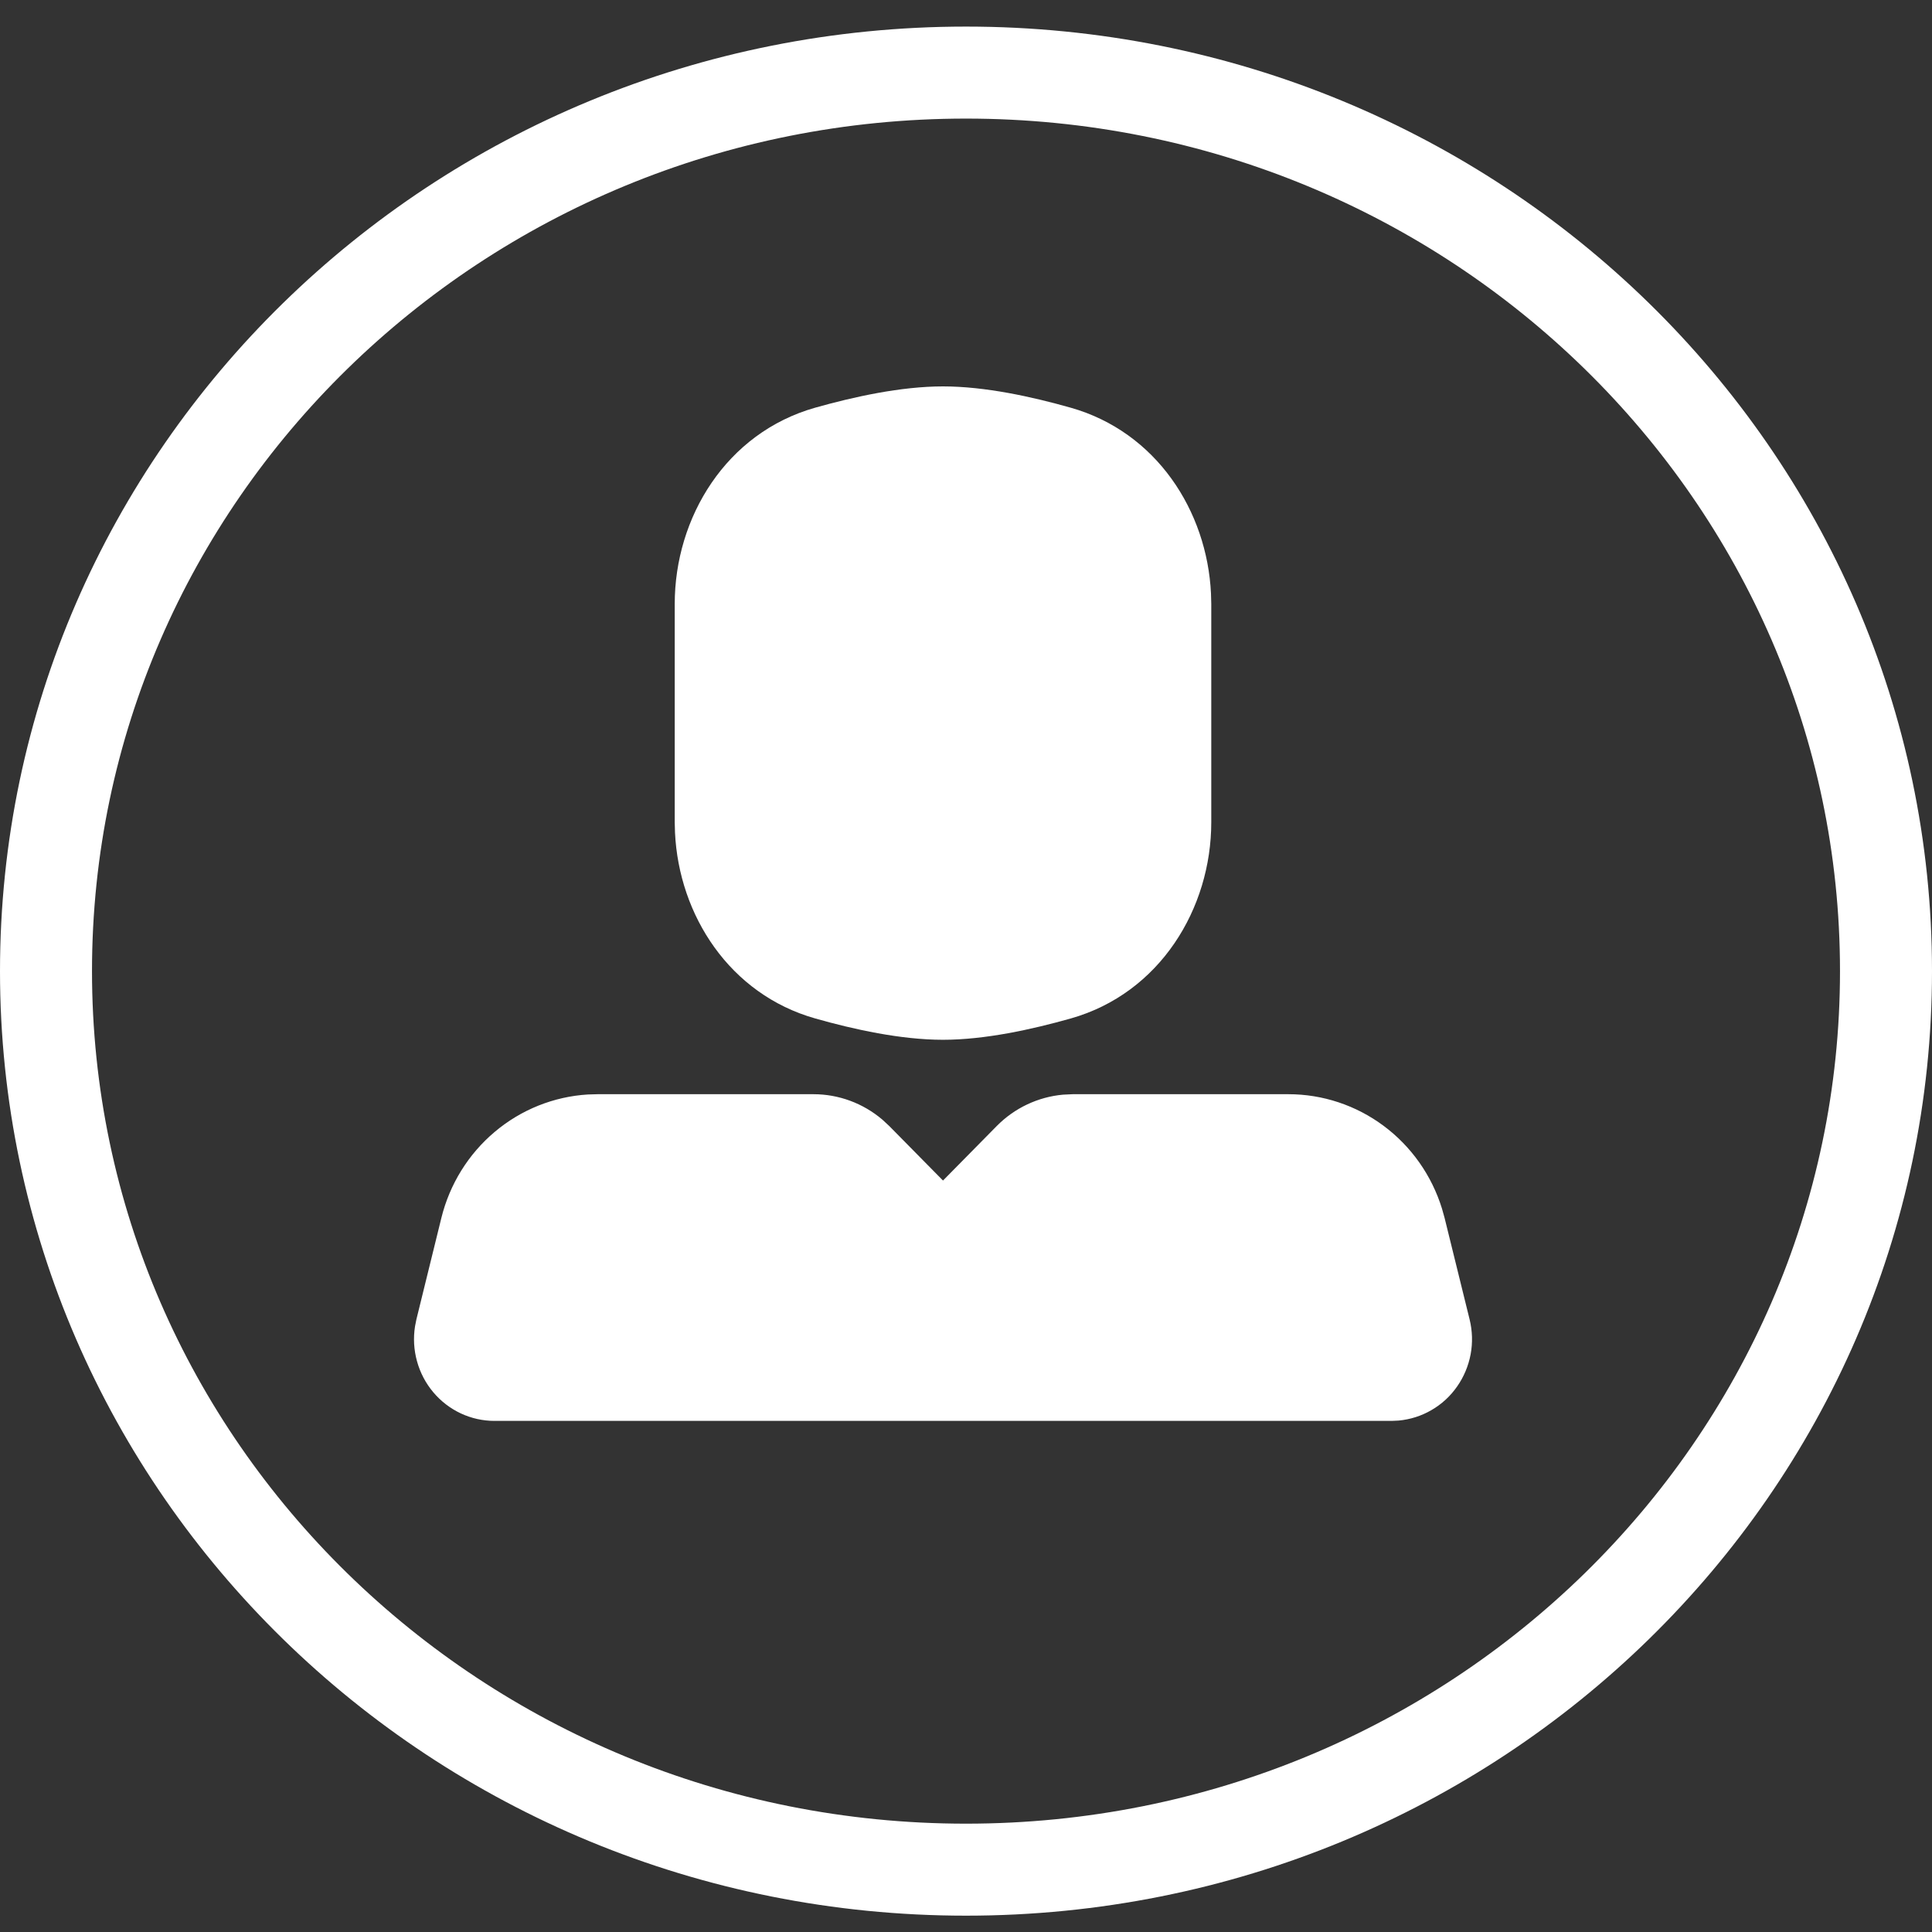
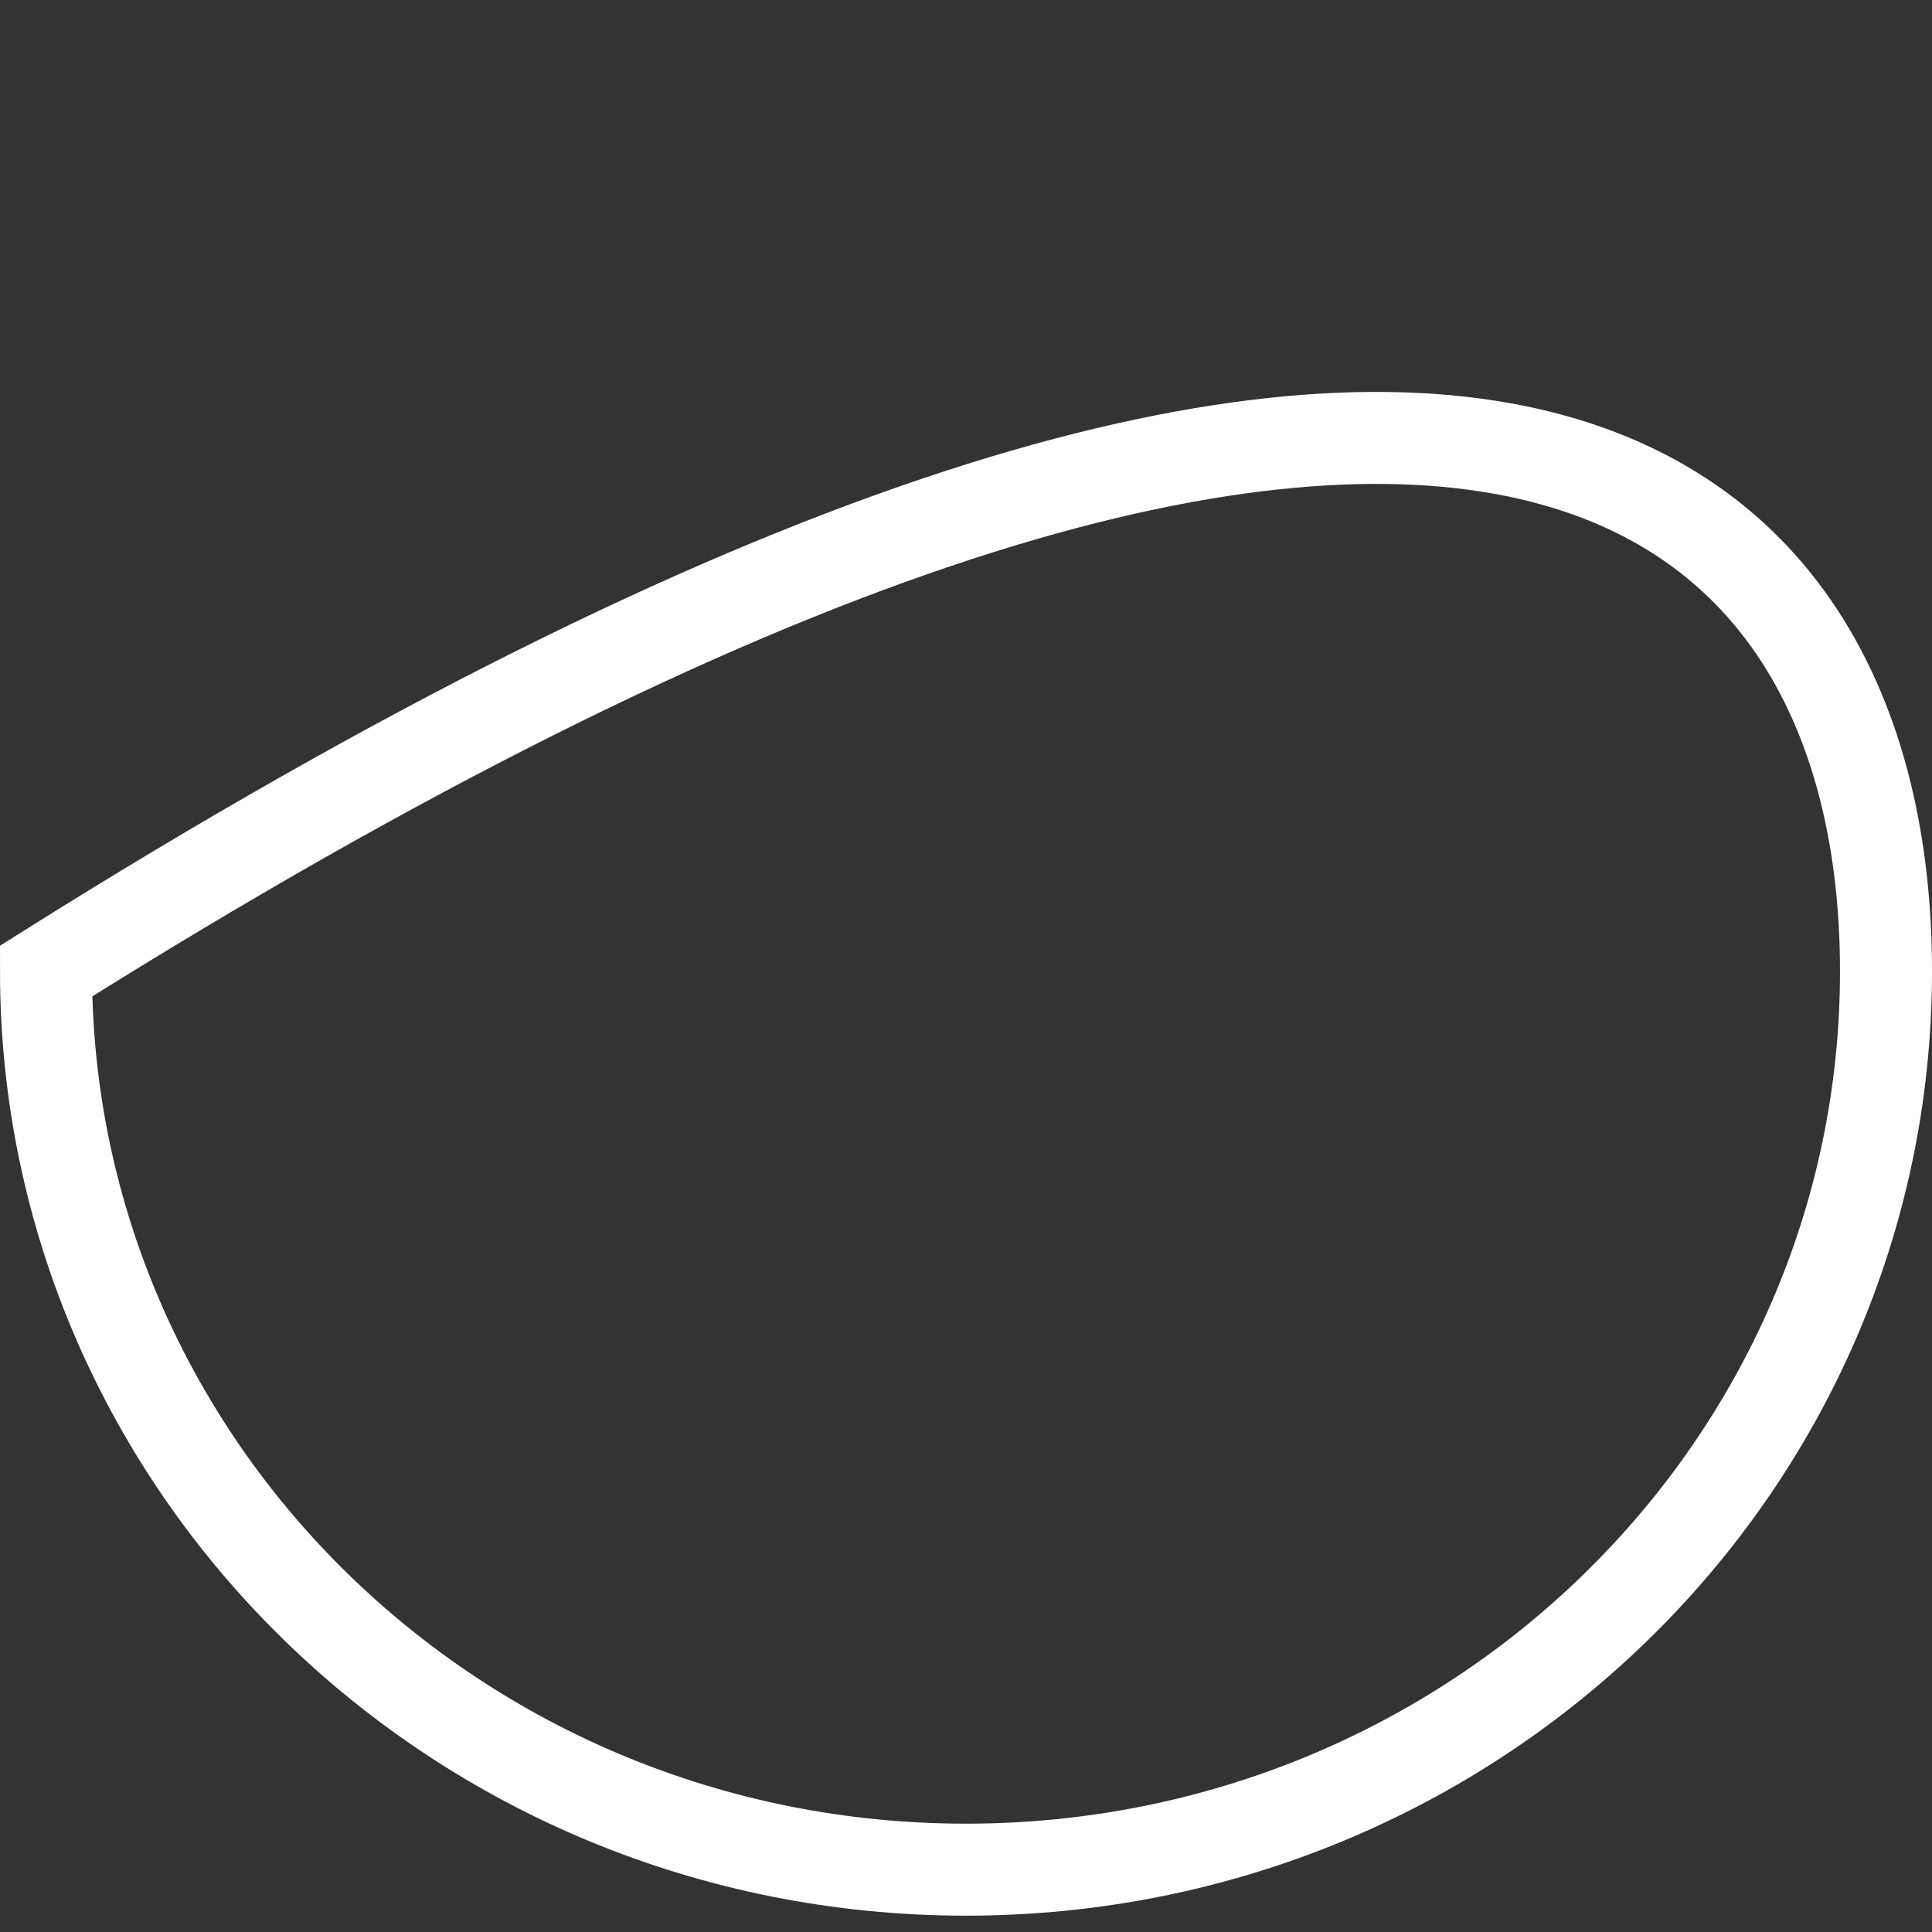
<svg xmlns="http://www.w3.org/2000/svg" width="42" height="42" viewBox="0 0 42 42" fill="none">
  <rect x="0" y="0" width="42" height="42" fill="#333333" stroke="none" />
-   <path d="M41 21.111C41 31.878 32.067 40.645 21 40.645C9.933 40.645 1 31.878 1 21.111C1 10.344 9.933 1.578 21 1.578C32.067 1.578 41 10.344 41 21.111Z" stroke="white" stroke-width="2" />
-   <path d="M17.684 23.787C18.232 23.787 18.762 23.983 19.182 24.34L19.334 24.481L20.5 25.664L21.666 24.481C22.053 24.088 22.565 23.846 23.11 23.797L23.316 23.787H28.009C28.754 23.787 29.479 24.028 30.079 24.475C30.68 24.922 31.124 25.552 31.347 26.273L31.404 26.476L31.948 28.683C32.009 28.932 32.017 29.191 31.97 29.443C31.922 29.696 31.822 29.934 31.675 30.143C31.529 30.353 31.339 30.527 31.119 30.654C30.9 30.782 30.655 30.859 30.404 30.882L30.251 30.889H10.749C10.496 30.889 10.246 30.833 10.017 30.726C9.787 30.618 9.583 30.461 9.419 30.266C9.255 30.071 9.134 29.842 9.066 29.595C8.997 29.348 8.982 29.089 9.022 28.835L9.052 28.683L9.595 26.476C9.776 25.743 10.182 25.088 10.756 24.605C11.329 24.122 12.039 23.838 12.782 23.793L12.991 23.787H17.684ZM20.5 8.4C21.414 8.4 22.437 8.625 23.276 8.863C25.137 9.39 26.241 11.107 26.326 12.905L26.332 13.13V17.873C26.332 19.752 25.215 21.593 23.276 22.141C22.437 22.378 21.414 22.604 20.5 22.604C19.585 22.604 18.562 22.379 17.724 22.141C15.862 21.614 14.759 19.897 14.674 18.099L14.668 17.874V13.13C14.668 11.251 15.784 9.41 17.724 8.862C18.562 8.626 19.585 8.4 20.5 8.4Z" fill="white" />
+   <path d="M41 21.111C41 31.878 32.067 40.645 21 40.645C9.933 40.645 1 31.878 1 21.111C32.067 1.578 41 10.344 41 21.111Z" stroke="white" stroke-width="2" />
</svg>